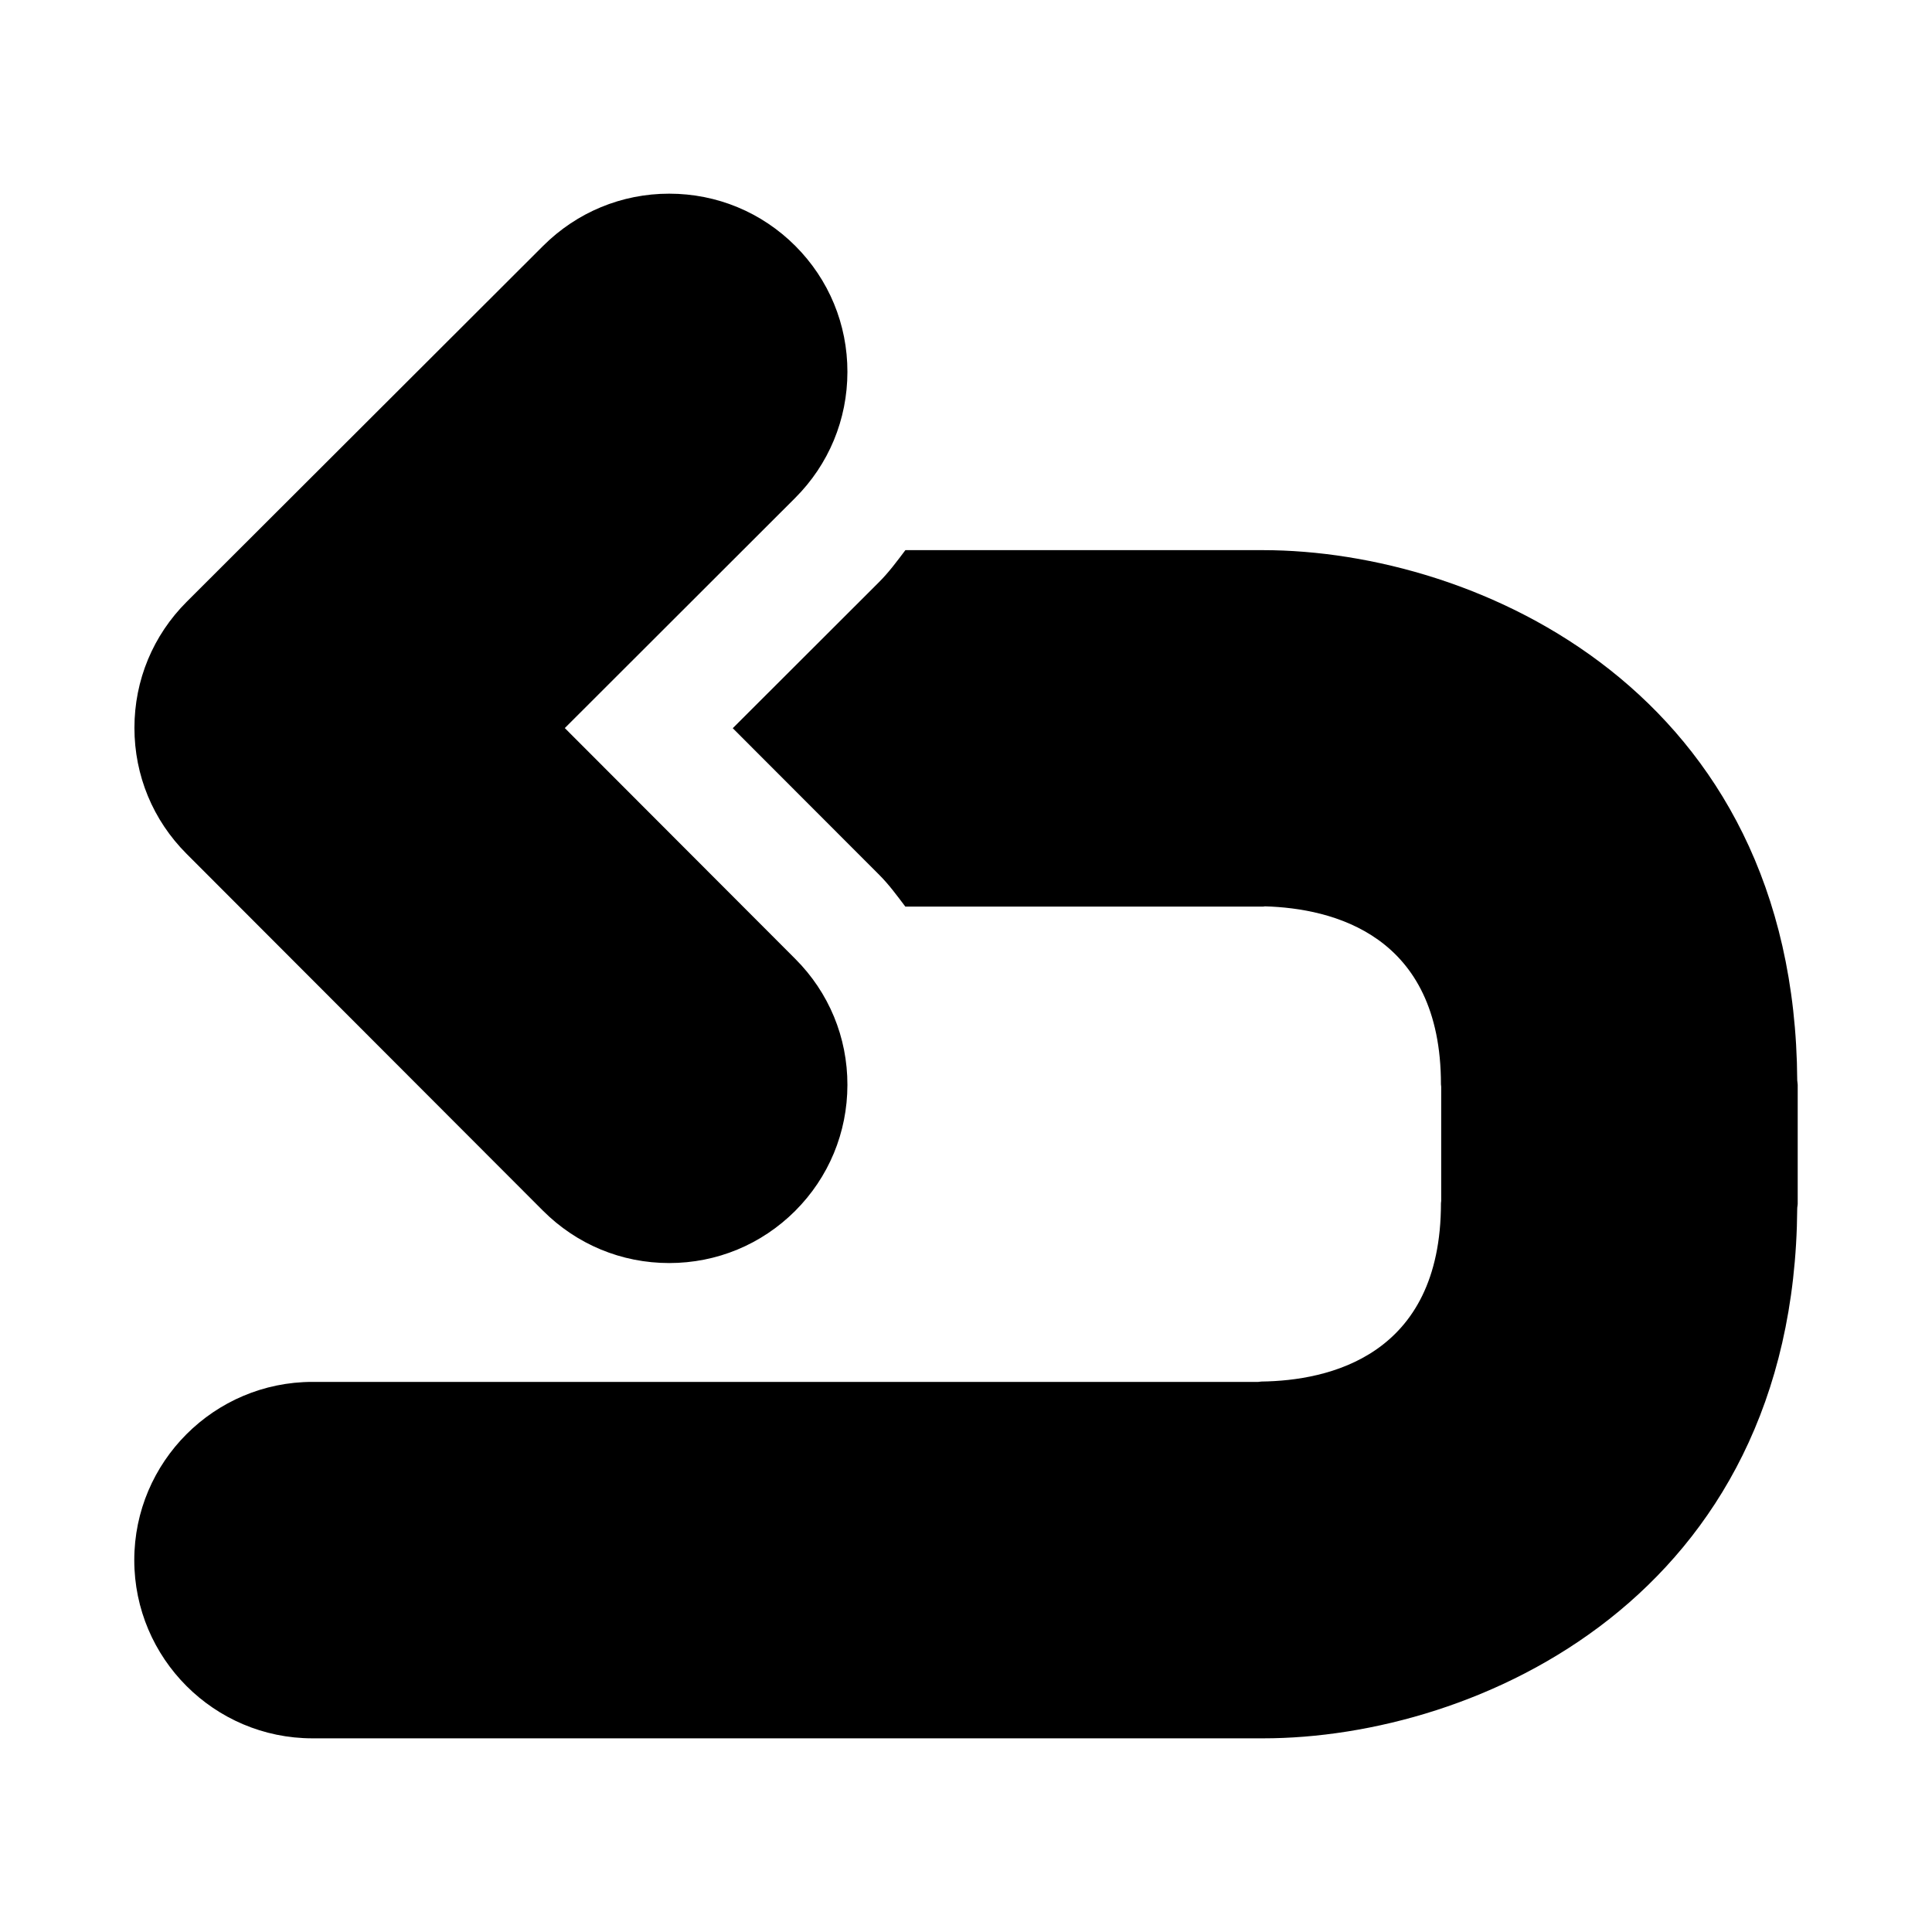
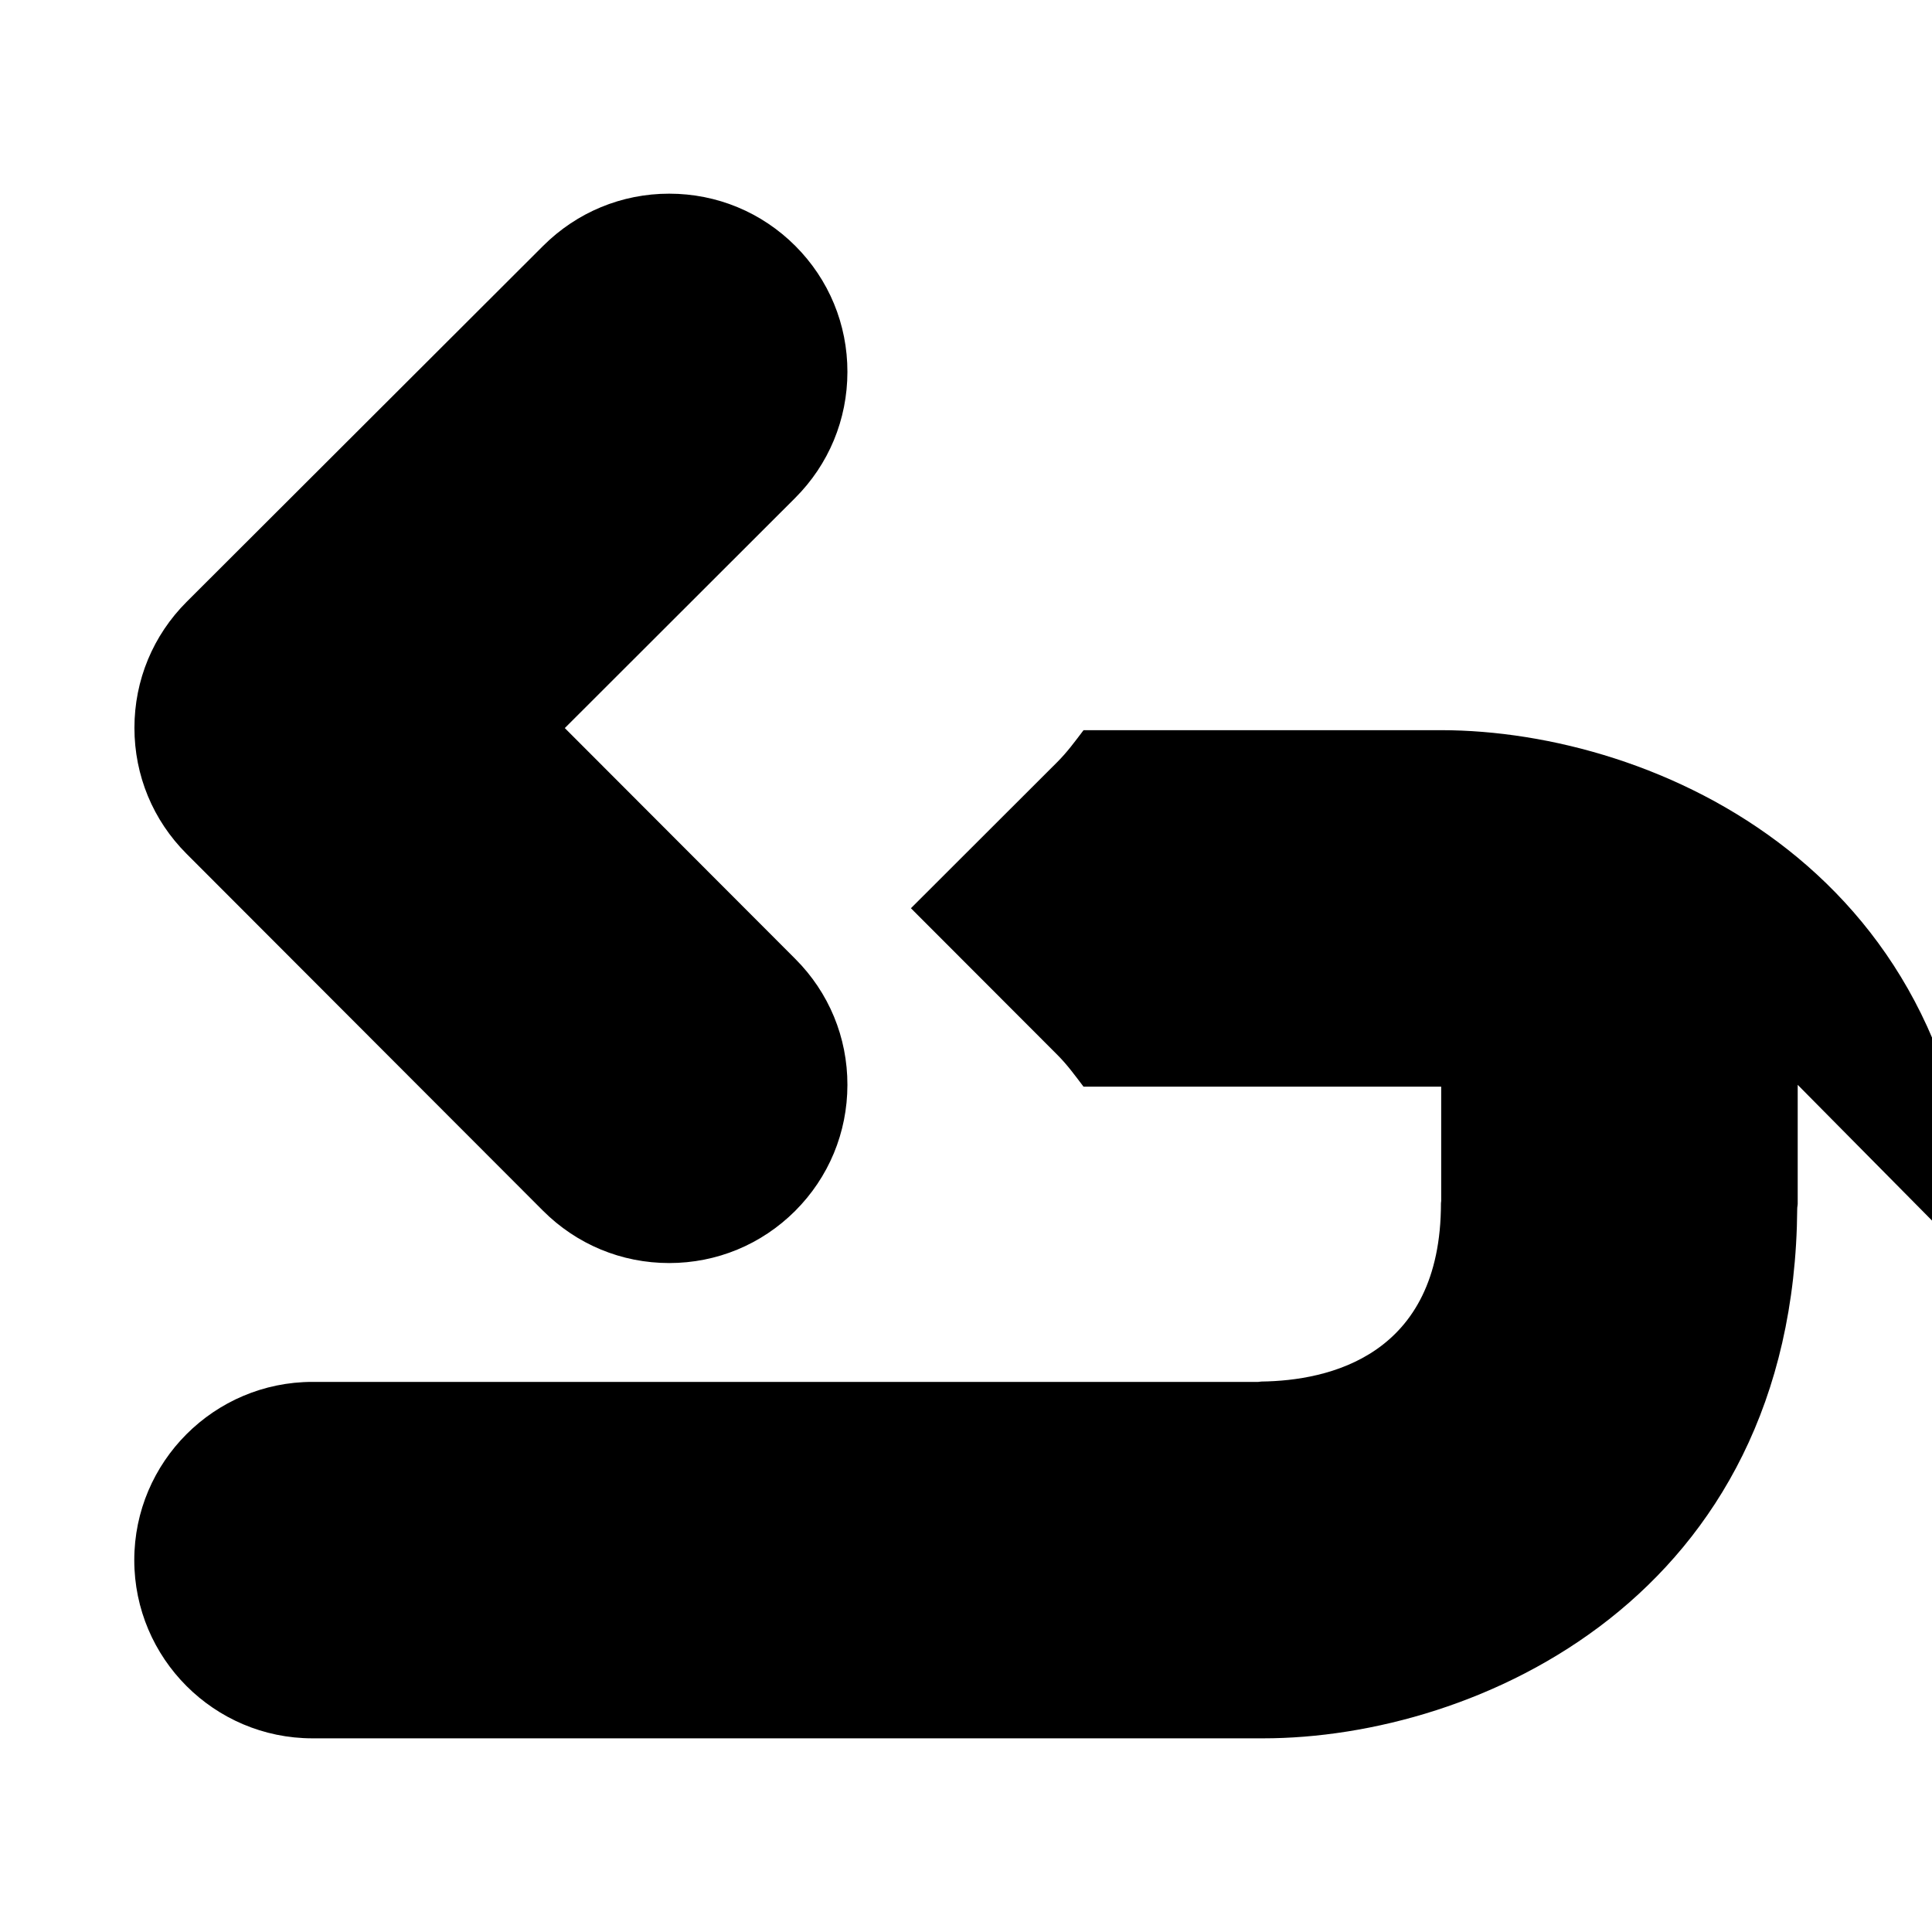
<svg xmlns="http://www.w3.org/2000/svg" fill="#000000" width="800px" height="800px" version="1.1" viewBox="144 144 512 512">
-   <path d="m620.41 431.49v31.488c0 0.441-0.125 0.867-0.125 1.309-0.77 102.93-84.891 140.39-141.55 140.39h-251.92c-26.039 0-47.23-21.191-47.23-47.23 0-26.039 21.191-47.23 47.23-47.23h250.64c0.301 0 0.566-0.094 0.852-0.094 17.664-0.219 47.562-6.644 47.562-47.246 0-0.203 0.062-0.395 0.062-0.613v-30.293c0-0.203-0.062-0.395-0.062-0.613 0-39.676-28.688-46.648-46.664-47.168-0.156 0.023-0.316 0.07-0.488 0.07h-94.793c-2.188-2.883-4.297-5.793-6.894-8.391l-38.84-38.887 38.746-38.699c2.641-2.629 4.797-5.574 7.004-8.488h94.777 0.031c56.805 0.047 140.91 37.551 141.54 140.52 0.016 0.41 0.125 0.789 0.125 1.184zm-326.73-94.543 61.023-60.961c8.926-8.91 13.855-20.781 13.871-33.41 0.016-12.609-4.894-24.48-13.793-33.395-8.926-8.926-20.797-13.855-33.441-13.855-12.594 0-24.449 4.914-33.379 13.809l-94.465 94.324c-8.941 8.926-13.871 20.797-13.871 33.426 0 12.625 4.914 24.48 13.809 33.379l94.449 94.574c8.945 8.953 20.816 13.883 33.457 13.883 12.594 0 24.434-4.894 33.363-13.793 8.926-8.91 13.855-20.781 13.871-33.41 0.016-12.609-4.894-24.48-13.809-33.395z" />
+   <path d="m620.41 431.49v31.488c0 0.441-0.125 0.867-0.125 1.309-0.77 102.93-84.891 140.39-141.55 140.39h-251.92c-26.039 0-47.23-21.191-47.23-47.23 0-26.039 21.191-47.23 47.23-47.23h250.64c0.301 0 0.566-0.094 0.852-0.094 17.664-0.219 47.562-6.644 47.562-47.246 0-0.203 0.062-0.395 0.062-0.613v-30.293h-94.793c-2.188-2.883-4.297-5.793-6.894-8.391l-38.84-38.887 38.746-38.699c2.641-2.629 4.797-5.574 7.004-8.488h94.777 0.031c56.805 0.047 140.91 37.551 141.54 140.52 0.016 0.41 0.125 0.789 0.125 1.184zm-326.73-94.543 61.023-60.961c8.926-8.91 13.855-20.781 13.871-33.41 0.016-12.609-4.894-24.48-13.793-33.395-8.926-8.926-20.797-13.855-33.441-13.855-12.594 0-24.449 4.914-33.379 13.809l-94.465 94.324c-8.941 8.926-13.871 20.797-13.871 33.426 0 12.625 4.914 24.48 13.809 33.379l94.449 94.574c8.945 8.953 20.816 13.883 33.457 13.883 12.594 0 24.434-4.894 33.363-13.793 8.926-8.91 13.855-20.781 13.871-33.41 0.016-12.609-4.894-24.48-13.809-33.395z" />
</svg>